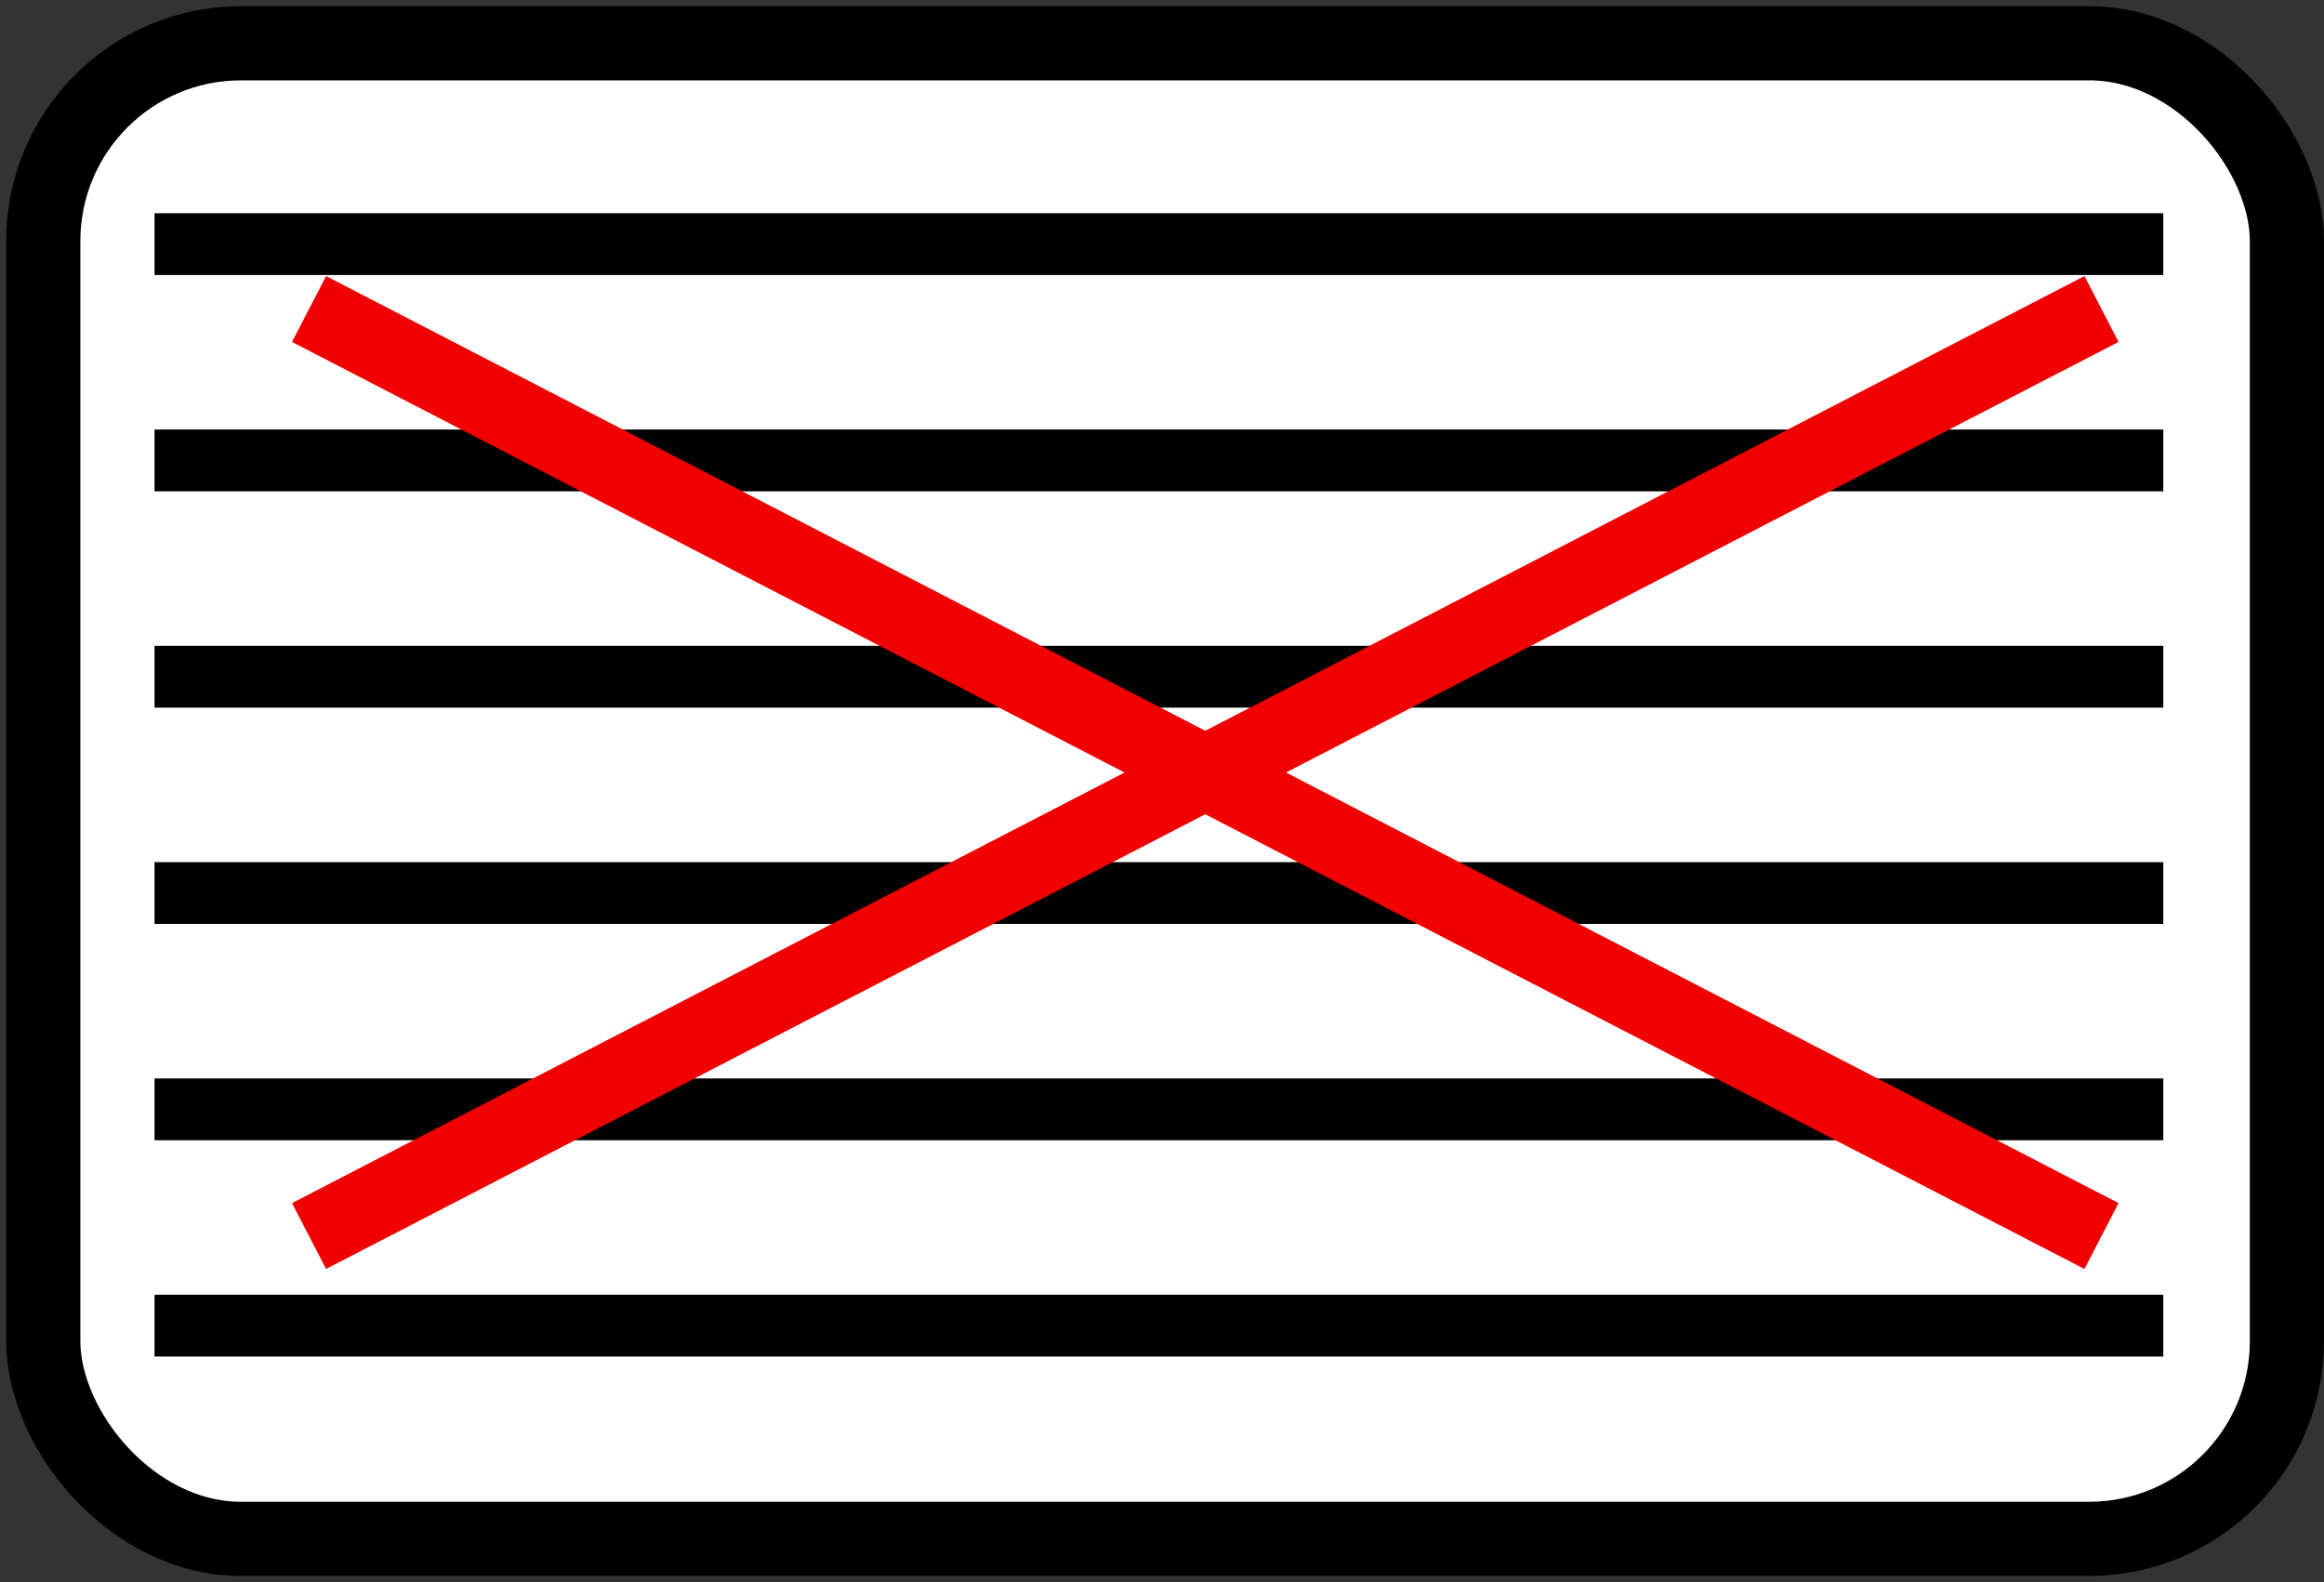
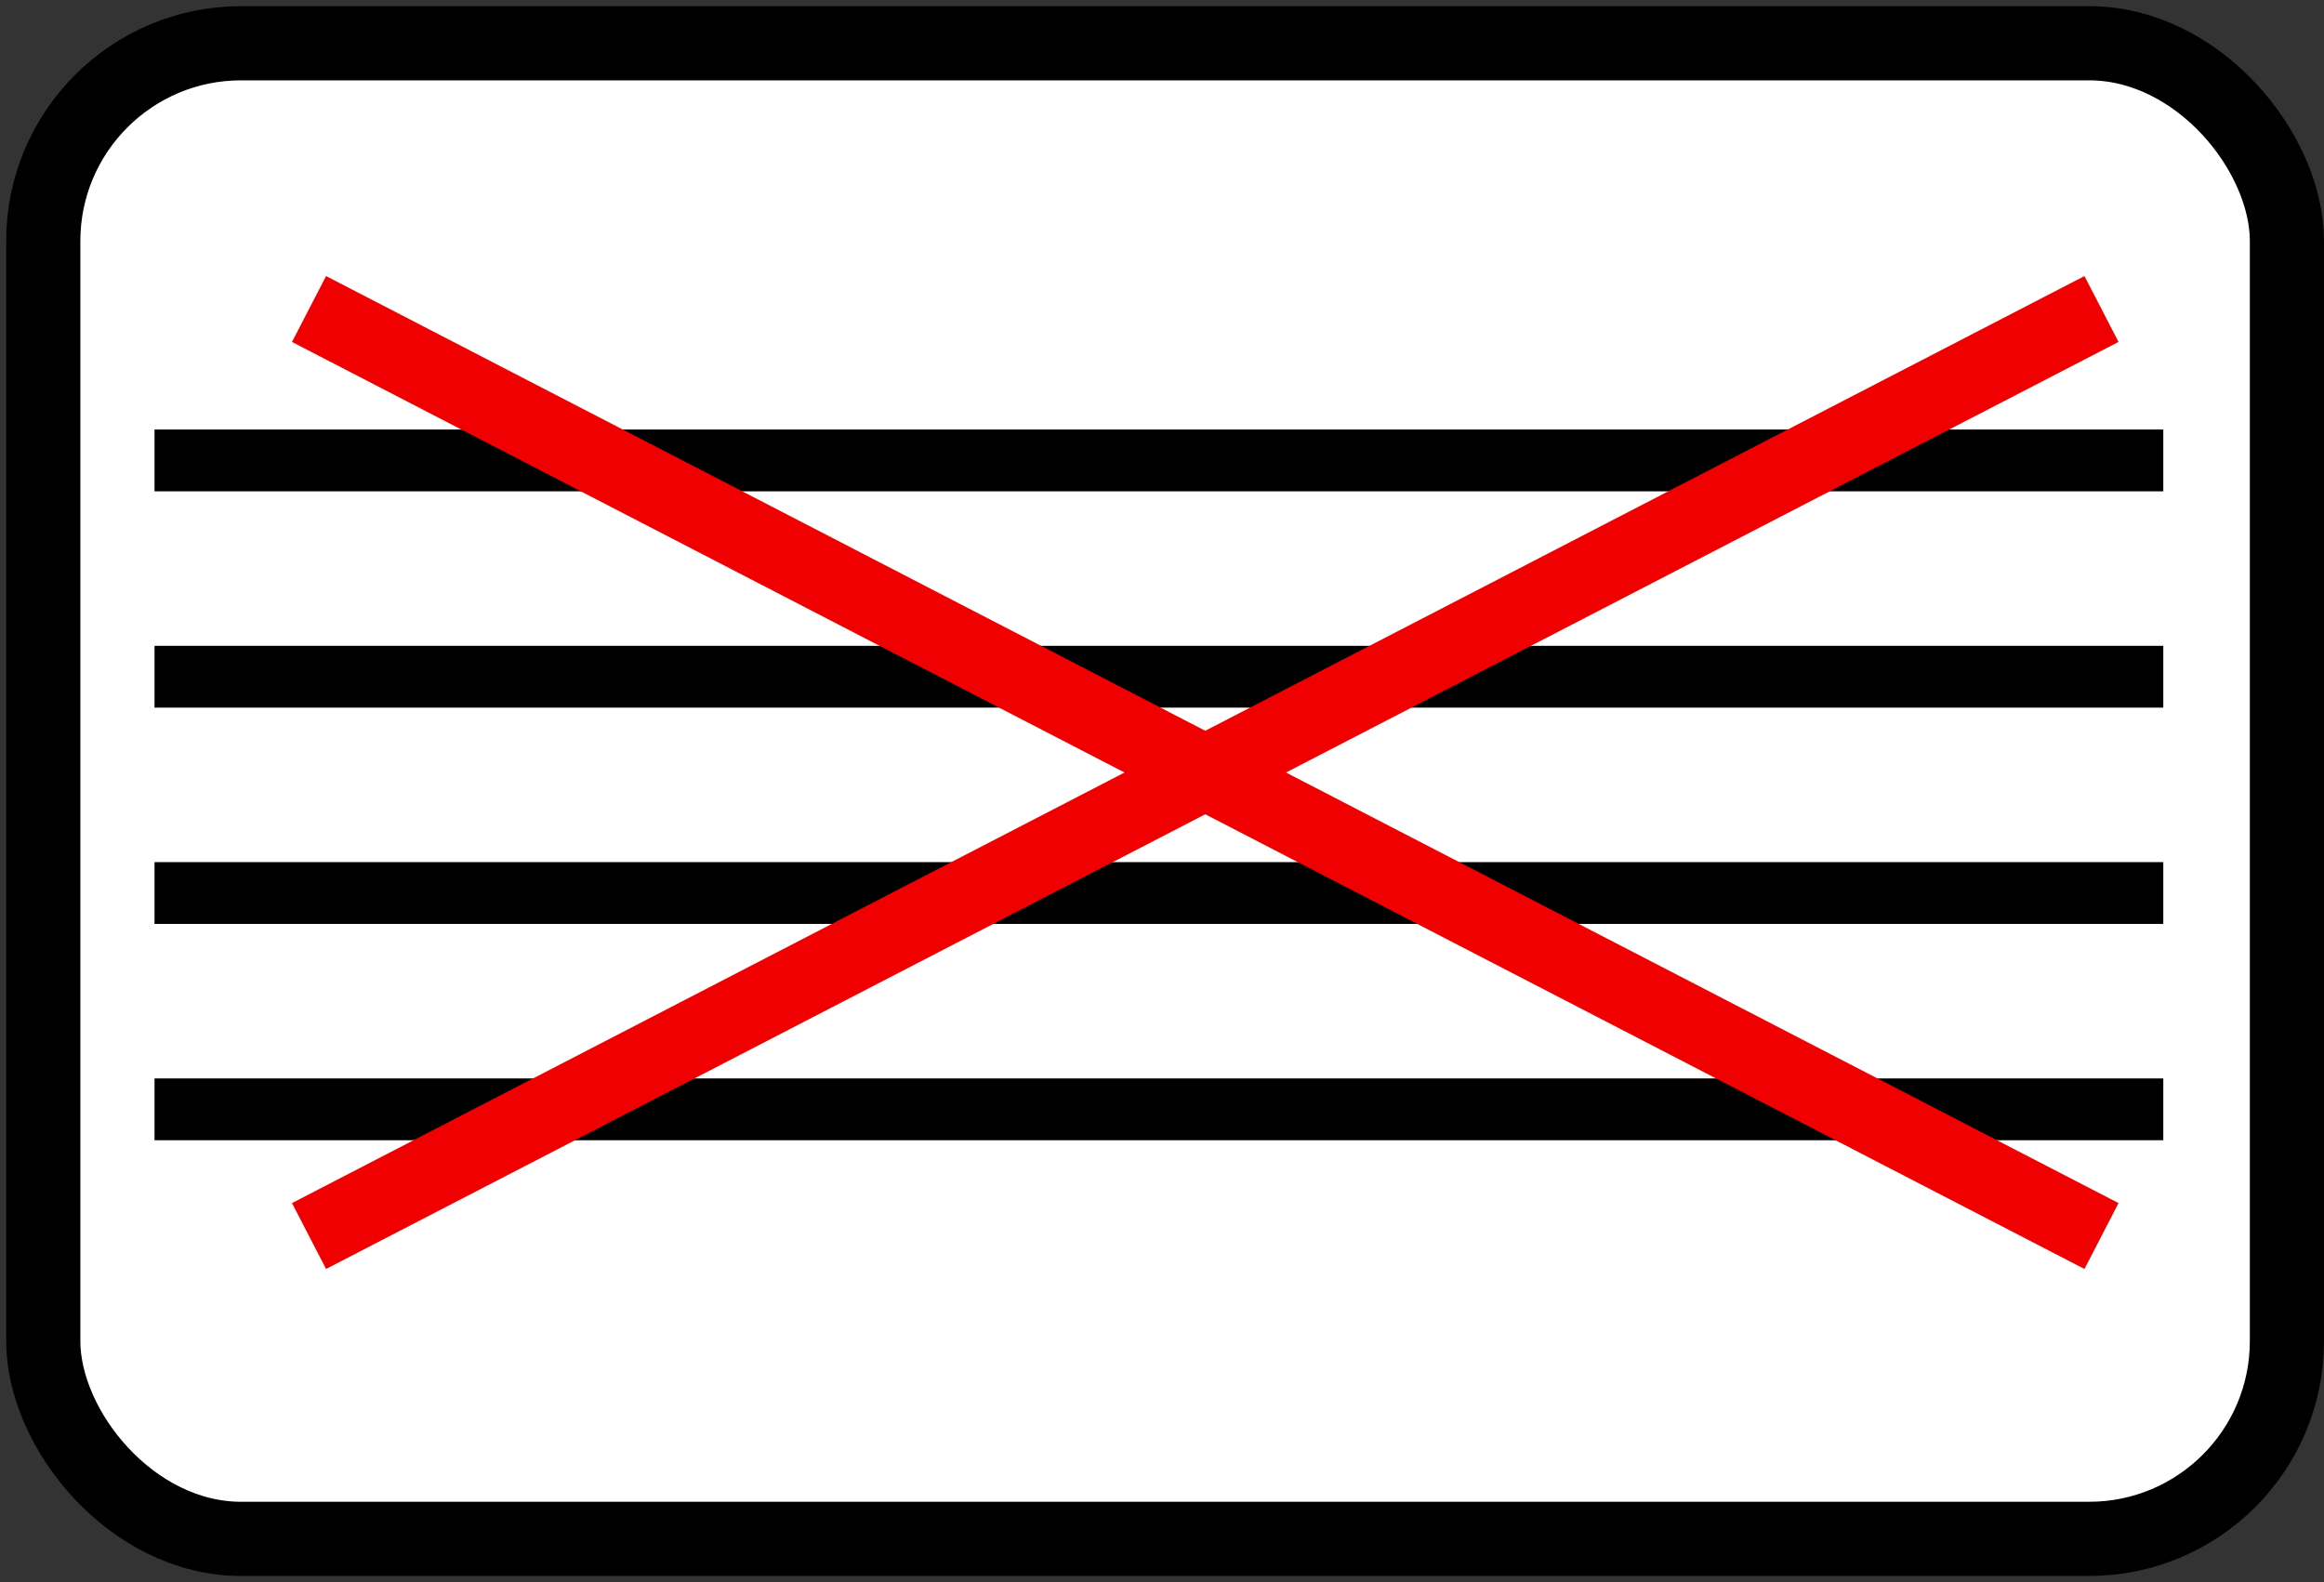
<svg xmlns="http://www.w3.org/2000/svg" xmlns:ns1="http://www.inkscape.org/namespaces/inkscape" xmlns:ns2="http://sodipodi.sourceforge.net/DTD/sodipodi-0.dtd" version="1.0" width="376" height="256" id="svg2" ns1:version="0.48.4 r9939" ns2:docname="Timetable not available.svg">
  <rect width="100%" height="100%" fill="#333333" stroke="none" />
  <ns2:namedview pagecolor="#ffffff" bordercolor="#666666" borderopacity="1" objecttolerance="10" gridtolerance="10" guidetolerance="10" ns1:pageopacity="0" ns1:pageshadow="2" ns1:window-width="854" ns1:window-height="703" id="namedview3097" showgrid="false" ns1:zoom="0.921875" ns1:cx="188" ns1:cy="128" ns1:window-x="280" ns1:window-y="655" ns1:window-maximized="0" ns1:current-layer="svg2" />
  <title id="title4">"Timetable not available" icon</title>
  <defs id="defs38" />
  <g id="g8">
    <rect width="363" height="242" ry="32" x="7" y="7" id="rect10" style="fill:#ffffff;stroke:none" />
    <g id="lines">
-       <path d="m 25,214.5 325,0 0,0" id="path3015-1-48-8" style="fill:none;stroke:#000000;stroke-width:10px;stroke-linecap:butt;stroke-linejoin:miter;stroke-opacity:1" />
      <path d="m 25,179.5 325,0 0,0" id="path3015-1-48" style="fill:none;stroke:#000000;stroke-width:10px;stroke-linecap:butt;stroke-linejoin:miter;stroke-opacity:1" />
      <path d="m 25,144.5 325,0 0,0" id="path3015-1-4" style="fill:none;stroke:#000000;stroke-width:10px;stroke-linecap:butt;stroke-linejoin:miter;stroke-opacity:1" />
      <path d="m 25,109.5 325,0 0,0" id="path3015-1-7" style="fill:none;stroke:#000000;stroke-width:10px;stroke-linecap:butt;stroke-linejoin:miter;stroke-opacity:1" />
      <path d="m 25,74.5 325,0 0,0" id="path3015-1" style="fill:none;stroke:#000000;stroke-width:10px;stroke-linecap:butt;stroke-linejoin:miter;stroke-opacity:1" />
-       <path d="m 25,39.5 325,0 0,0" id="path3015" style="fill:none;stroke:#000000;stroke-width:10px;stroke-linecap:butt;stroke-linejoin:miter;stroke-opacity:1" />
    </g>
    <g id="cross">
      <path d="M 50,200 340,50" id="path3109-2" style="fill:none;stroke:#f00000;stroke-width:12px;stroke-linecap:butt;stroke-linejoin:miter;stroke-opacity:1" />
      <path d="M 50,50 340,200" id="path3109" style="fill:none;stroke:#f00000;stroke-width:12px;stroke-linecap:butt;stroke-linejoin:miter;stroke-opacity:1" />
    </g>
    <rect width="363" height="242" ry="32" x="7" y="7" id="rect34" style="fill:none;stroke:#000000;stroke-width:12" />
  </g>
</svg>